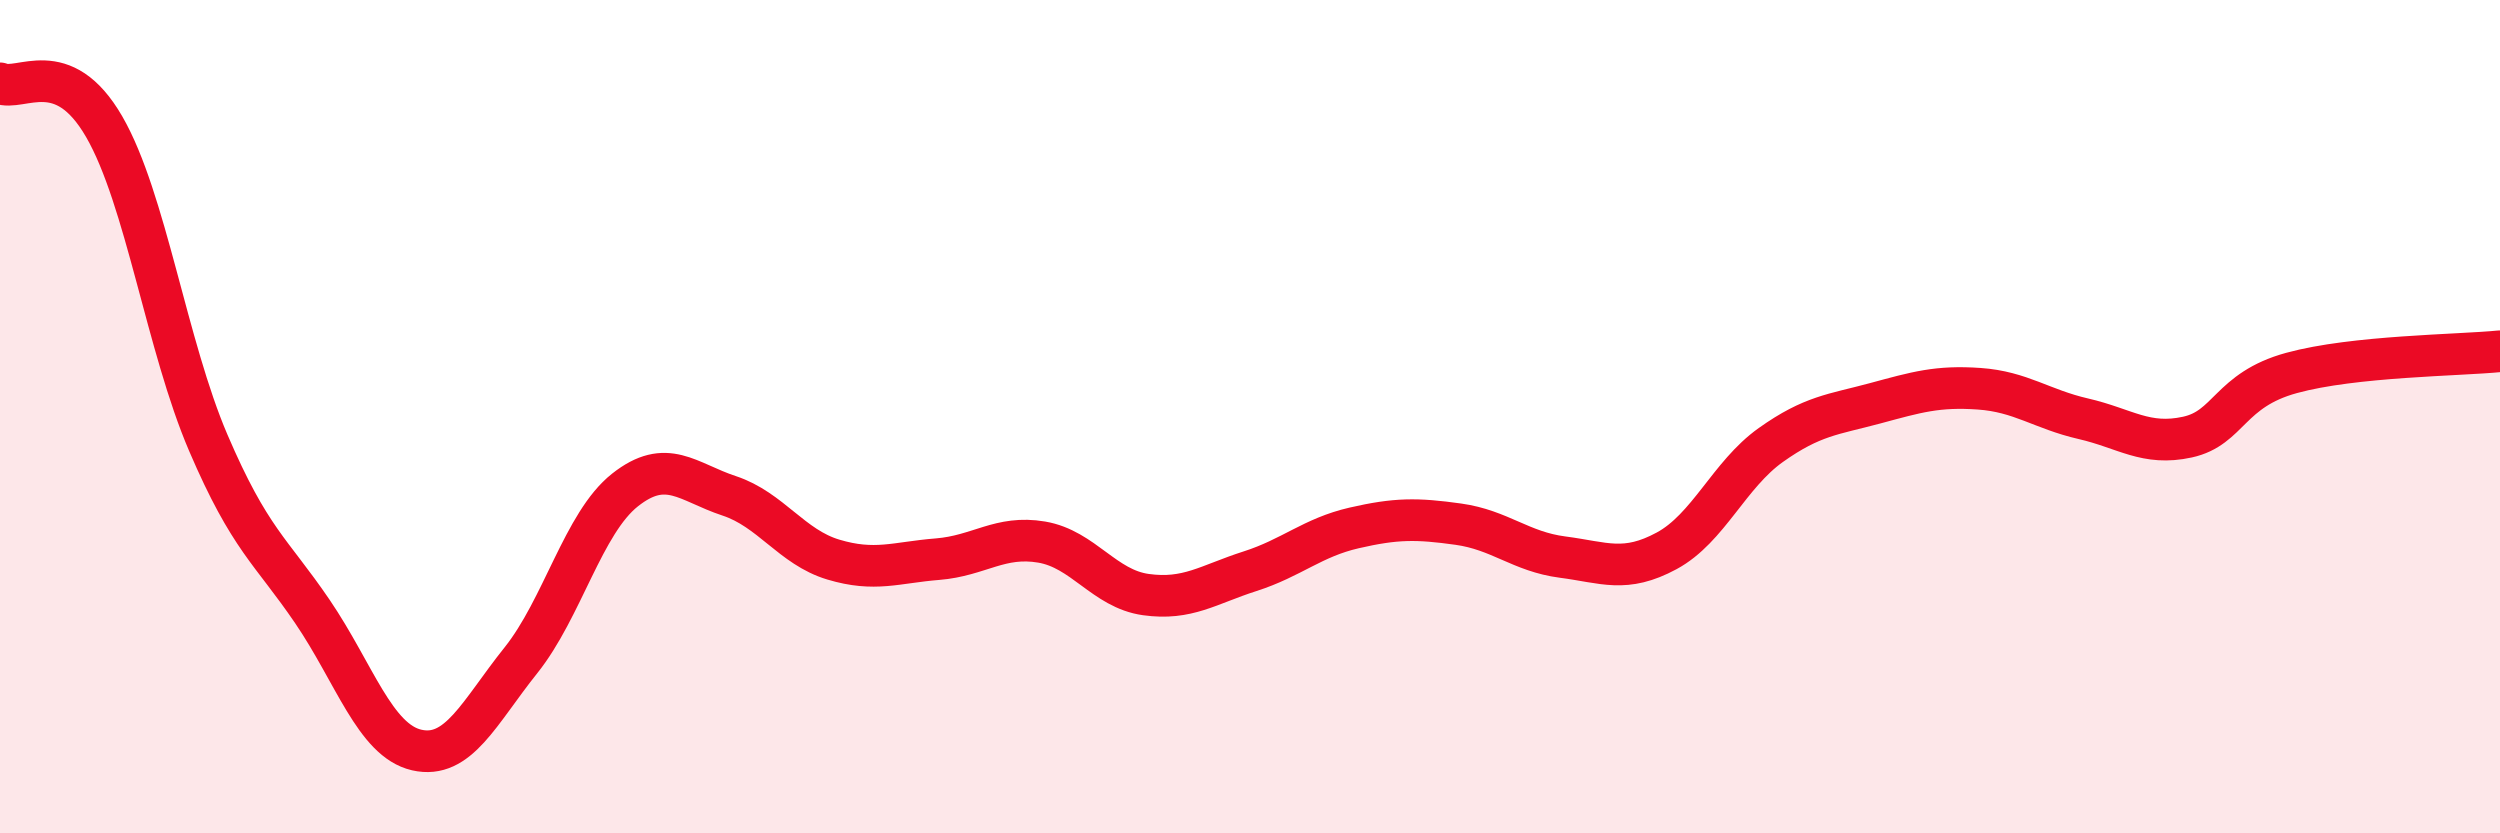
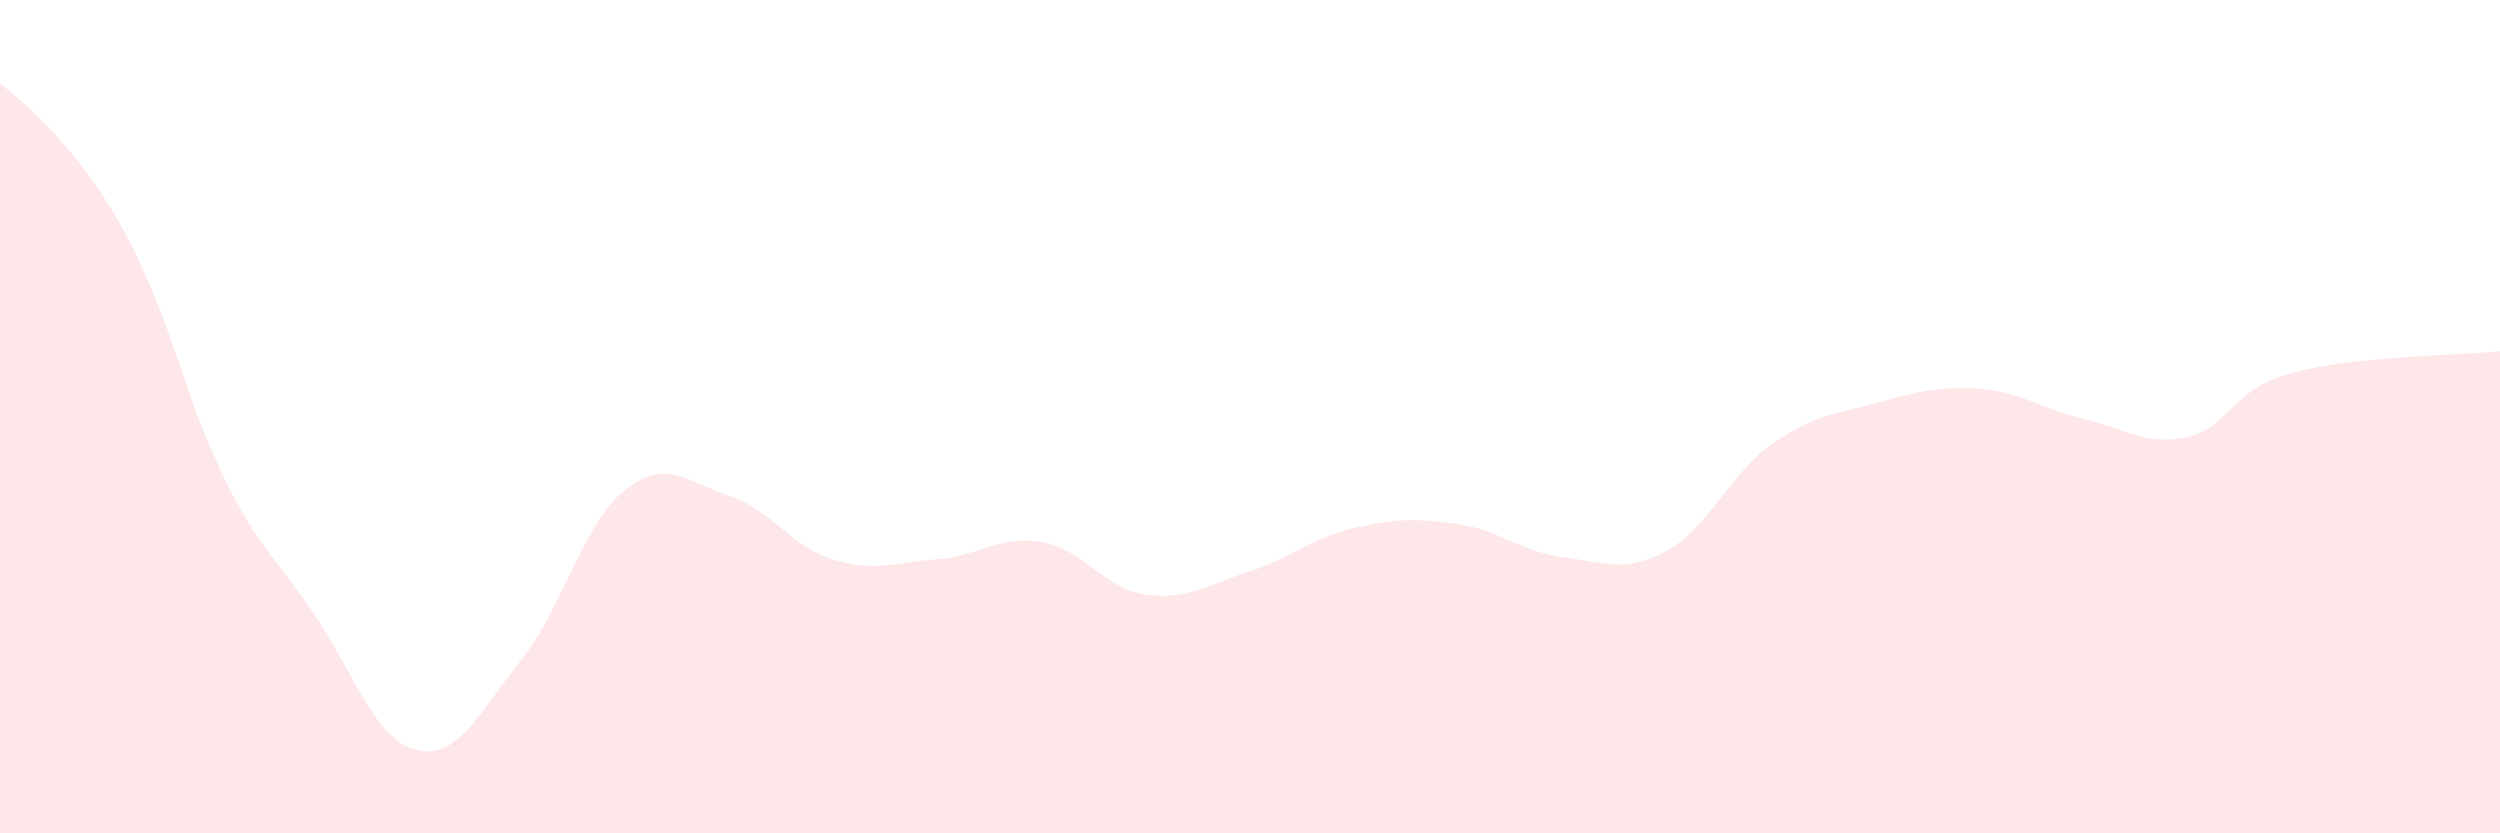
<svg xmlns="http://www.w3.org/2000/svg" width="60" height="20" viewBox="0 0 60 20">
-   <path d="M 0,2 C 0.5,2.21 1.5,1.31 2.5,3.04 C 3.5,4.77 4,8.3 5,10.63 C 6,12.96 6.5,13.21 7.5,14.68 C 8.5,16.15 9,17.77 10,18 C 11,18.23 11.5,17.1 12.5,15.85 C 13.5,14.6 14,12.55 15,11.76 C 16,10.97 16.5,11.57 17.5,11.9 C 18.5,12.23 19,13.13 20,13.43 C 21,13.73 21.5,13.5 22.5,13.42 C 23.5,13.34 24,12.84 25,13.01 C 26,13.18 26.5,14.13 27.5,14.27 C 28.5,14.41 29,14.03 30,13.71 C 31,13.39 31.5,12.9 32.5,12.67 C 33.5,12.44 34,12.44 35,12.58 C 36,12.72 36.5,13.24 37.5,13.37 C 38.5,13.5 39,13.76 40,13.22 C 41,12.68 41.5,11.39 42.5,10.68 C 43.5,9.97 44,9.95 45,9.68 C 46,9.41 46.5,9.26 47.5,9.33 C 48.5,9.4 49,9.82 50,10.05 C 51,10.28 51.5,10.71 52.5,10.49 C 53.5,10.27 53.5,9.36 55,8.95 C 56.5,8.54 59,8.53 60,8.43L60 20L0 20Z" fill="#EB0A25" opacity="0.1" stroke-linecap="round" stroke-linejoin="round" />
-   <path d="M 0,2 C 0.5,2.21 1.5,1.31 2.5,3.04 C 3.5,4.77 4,8.3 5,10.63 C 6,12.96 6.5,13.21 7.5,14.68 C 8.5,16.15 9,17.77 10,18 C 11,18.23 11.5,17.1 12.5,15.85 C 13.5,14.6 14,12.55 15,11.76 C 16,10.97 16.5,11.57 17.5,11.9 C 18.5,12.23 19,13.13 20,13.43 C 21,13.73 21.5,13.5 22.5,13.42 C 23.5,13.34 24,12.84 25,13.01 C 26,13.18 26.5,14.13 27.5,14.27 C 28.5,14.41 29,14.03 30,13.71 C 31,13.39 31.5,12.9 32.5,12.67 C 33.5,12.44 34,12.44 35,12.58 C 36,12.72 36.5,13.24 37.5,13.37 C 38.5,13.5 39,13.76 40,13.22 C 41,12.68 41.5,11.39 42.5,10.68 C 43.5,9.97 44,9.95 45,9.68 C 46,9.41 46.5,9.26 47.5,9.33 C 48.5,9.4 49,9.82 50,10.05 C 51,10.28 51.5,10.71 52.5,10.49 C 53.5,10.27 53.5,9.36 55,8.95 C 56.5,8.54 59,8.53 60,8.43" stroke="#EB0A25" stroke-width="1" fill="none" stroke-linecap="round" stroke-linejoin="round" />
+   <path d="M 0,2 C 3.5,4.77 4,8.3 5,10.63 C 6,12.96 6.5,13.21 7.5,14.68 C 8.5,16.15 9,17.77 10,18 C 11,18.23 11.5,17.1 12.5,15.85 C 13.5,14.6 14,12.55 15,11.76 C 16,10.97 16.5,11.57 17.5,11.9 C 18.5,12.23 19,13.13 20,13.43 C 21,13.73 21.5,13.5 22.5,13.42 C 23.5,13.34 24,12.84 25,13.01 C 26,13.18 26.5,14.13 27.5,14.27 C 28.5,14.41 29,14.03 30,13.71 C 31,13.39 31.5,12.9 32.5,12.67 C 33.5,12.44 34,12.44 35,12.58 C 36,12.72 36.5,13.24 37.5,13.37 C 38.5,13.5 39,13.76 40,13.22 C 41,12.68 41.5,11.39 42.5,10.68 C 43.5,9.97 44,9.95 45,9.68 C 46,9.41 46.5,9.26 47.5,9.33 C 48.5,9.4 49,9.82 50,10.05 C 51,10.28 51.5,10.71 52.5,10.49 C 53.5,10.27 53.5,9.36 55,8.95 C 56.5,8.54 59,8.53 60,8.43L60 20L0 20Z" fill="#EB0A25" opacity="0.1" stroke-linecap="round" stroke-linejoin="round" />
</svg>